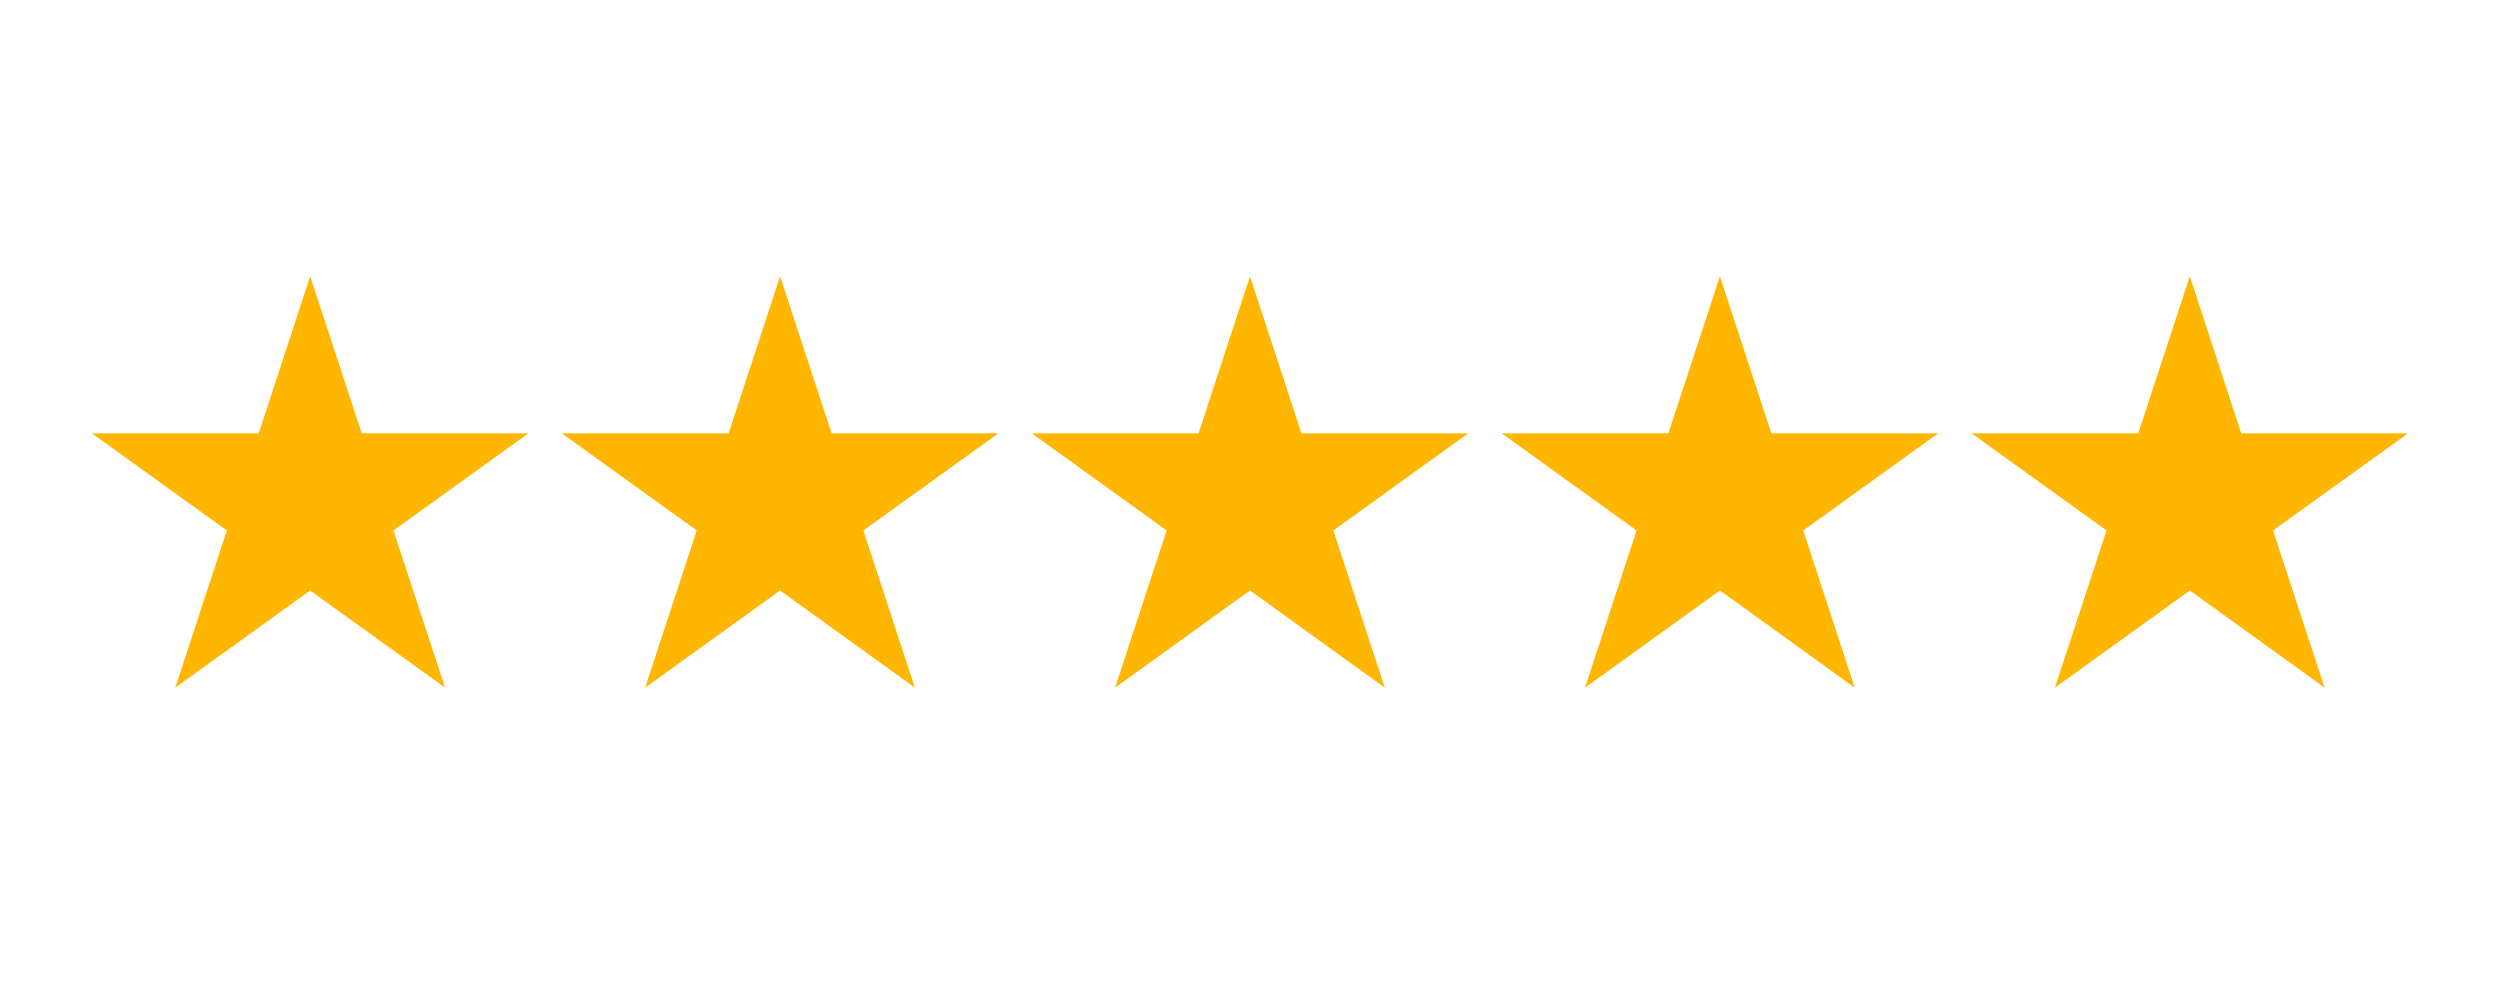
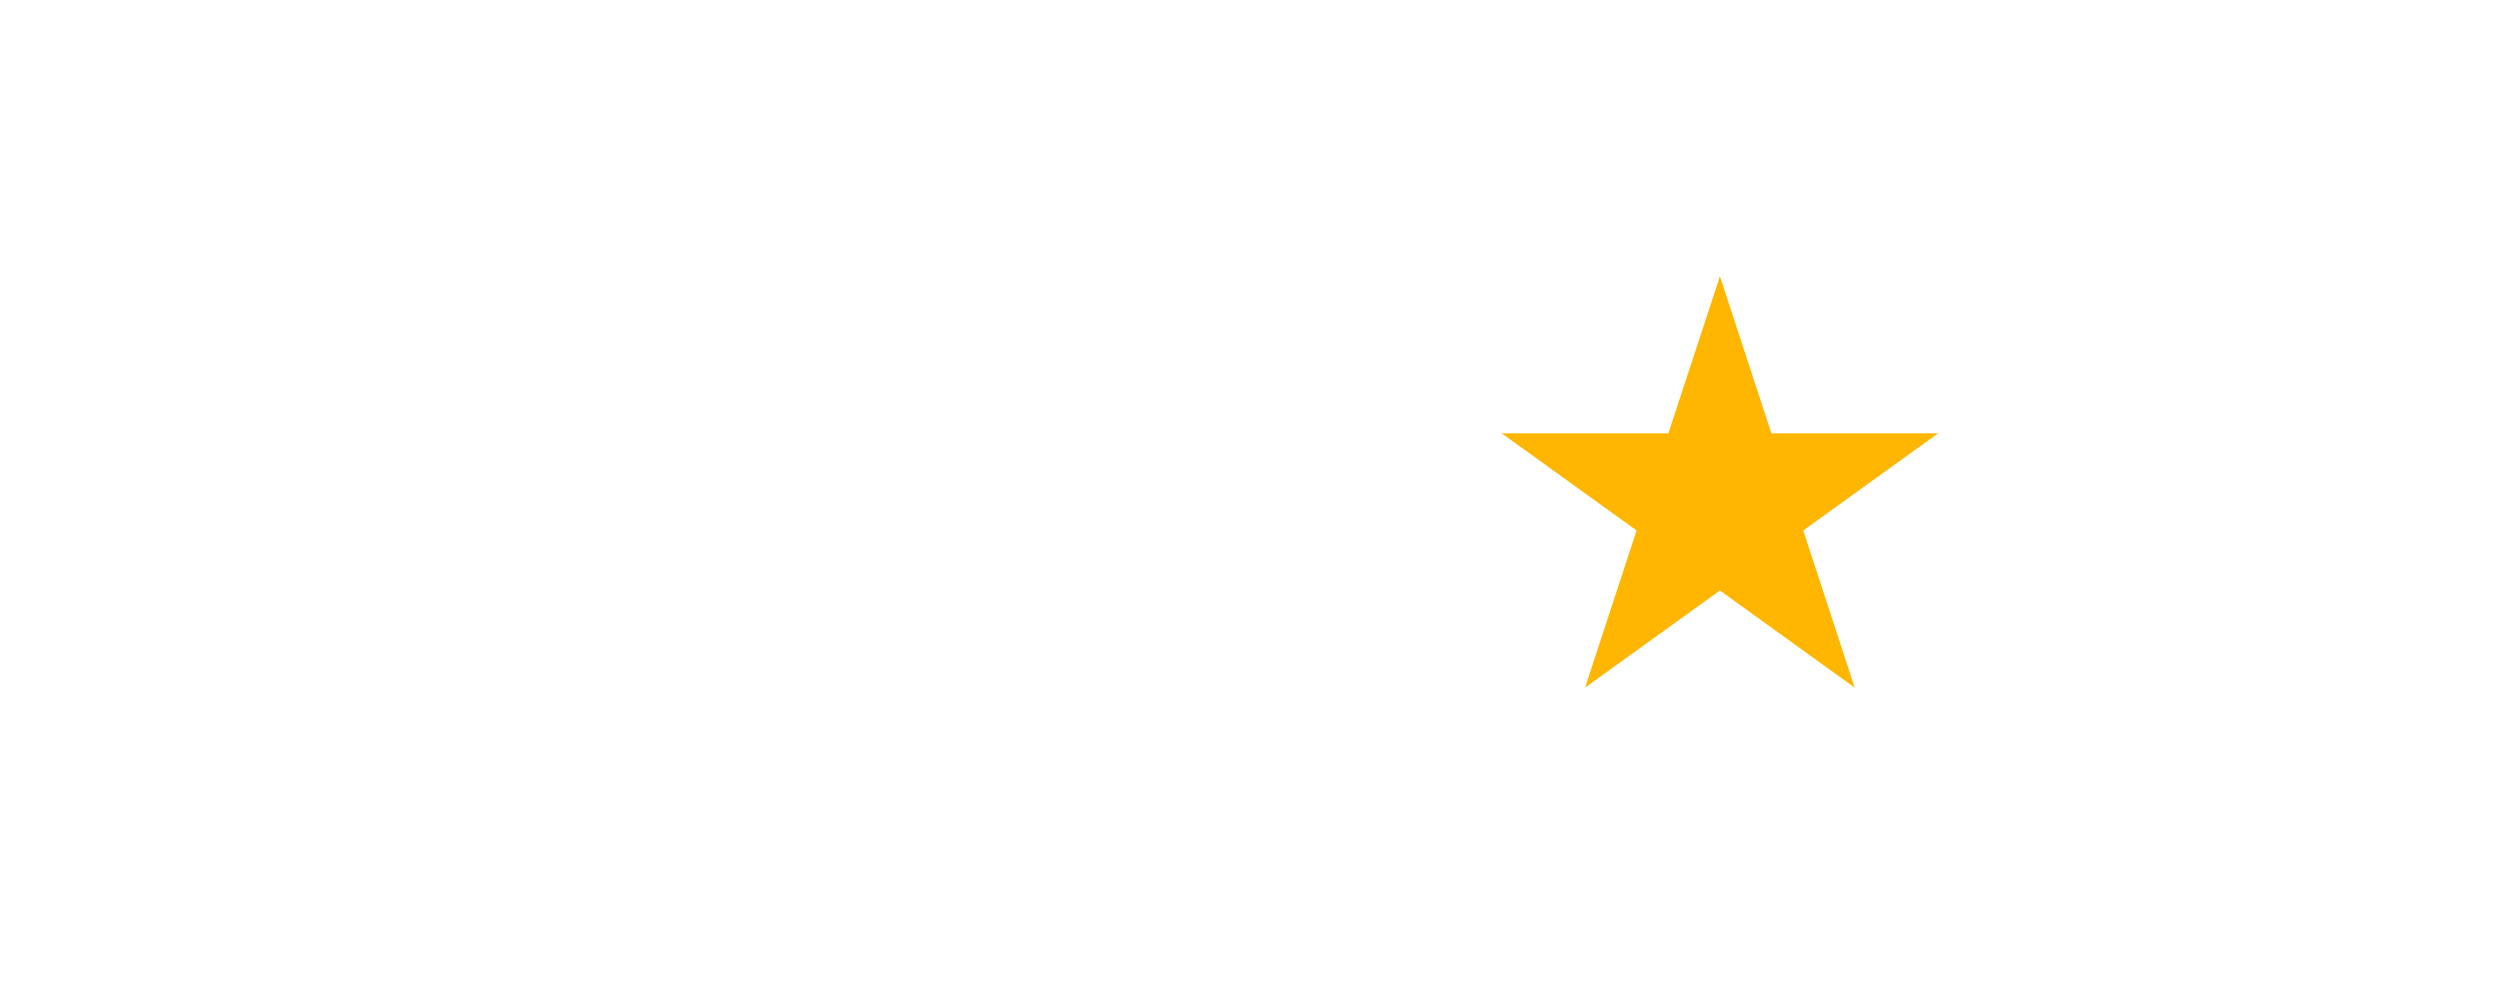
<svg xmlns="http://www.w3.org/2000/svg" width="100" zoomAndPan="magnify" viewBox="0 0 75 30" height="40" preserveAspectRatio="xMidYMid meet" version="1.0">
  <defs>
    <clipPath id="00481dc545">
      <path d="M 16 8.289 L 30 8.289 L 30 20.629 L 16 20.629 Z M 16 8.289 " clip-rule="nonzero" />
    </clipPath>
    <clipPath id="00e4682b45">
-       <path d="M 2.66 8.289 L 16 8.289 L 16 20.629 L 2.66 20.629 Z M 2.66 8.289 " clip-rule="nonzero" />
-     </clipPath>
+       </clipPath>
    <clipPath id="d801e9d719">
      <path d="M 30 8.289 L 45 8.289 L 45 20.629 L 30 20.629 Z M 30 8.289 " clip-rule="nonzero" />
    </clipPath>
    <clipPath id="0fb132dd88">
      <path d="M 45 8.289 L 59 8.289 L 59 20.629 L 45 20.629 Z M 45 8.289 " clip-rule="nonzero" />
    </clipPath>
    <clipPath id="0f3a629c02">
-       <path d="M 59 8.289 L 72.34 8.289 L 72.34 20.629 L 59 20.629 Z M 59 8.289 " clip-rule="nonzero" />
-     </clipPath>
+       </clipPath>
  </defs>
  <g clip-path="url(#00481dc545)">
-     <path fill="#ffb600" d="M 23.402 8.289 L 24.949 13 L 29.949 13 L 25.902 15.914 L 27.445 20.629 L 23.402 17.715 L 19.355 20.629 L 20.902 15.914 L 16.855 13 L 21.859 13 Z M 23.402 8.289 " fill-opacity="1" fill-rule="nonzero" />
-   </g>
+     </g>
  <g clip-path="url(#00e4682b45)">
-     <path fill="#ffb600" d="M 9.305 8.289 L 10.852 13 L 15.852 13 L 11.805 15.914 L 13.352 20.629 L 9.305 17.715 L 5.258 20.629 L 6.805 15.914 L 2.758 13 L 7.762 13 Z M 9.305 8.289 " fill-opacity="1" fill-rule="nonzero" />
+     <path fill="#ffb600" d="M 9.305 8.289 L 10.852 13 L 15.852 13 L 11.805 15.914 L 13.352 20.629 L 5.258 20.629 L 6.805 15.914 L 2.758 13 L 7.762 13 Z M 9.305 8.289 " fill-opacity="1" fill-rule="nonzero" />
  </g>
  <g clip-path="url(#d801e9d719)">
-     <path fill="#ffb600" d="M 37.5 8.289 L 39.043 13 L 44.047 13 L 40 15.914 L 41.543 20.629 L 37.5 17.715 L 33.453 20.629 L 35 15.914 L 30.953 13 L 35.957 13 Z M 37.5 8.289 " fill-opacity="1" fill-rule="nonzero" />
-   </g>
+     </g>
  <g clip-path="url(#0fb132dd88)">
    <path fill="#ffb600" d="M 51.598 8.289 L 53.141 13 L 58.145 13 L 54.098 15.914 L 55.641 20.629 L 51.598 17.715 L 47.551 20.629 L 49.098 15.914 L 45.051 13 L 50.051 13 Z M 51.598 8.289 " fill-opacity="1" fill-rule="nonzero" />
  </g>
  <g clip-path="url(#0f3a629c02)">
    <path fill="#ffb600" d="M 65.695 8.289 L 67.238 13 L 72.242 13 L 68.191 15.914 L 69.738 20.629 L 65.695 17.715 L 61.648 20.629 L 63.195 15.914 L 59.148 13 L 64.148 13 Z M 65.695 8.289 " fill-opacity="1" fill-rule="nonzero" />
  </g>
</svg>